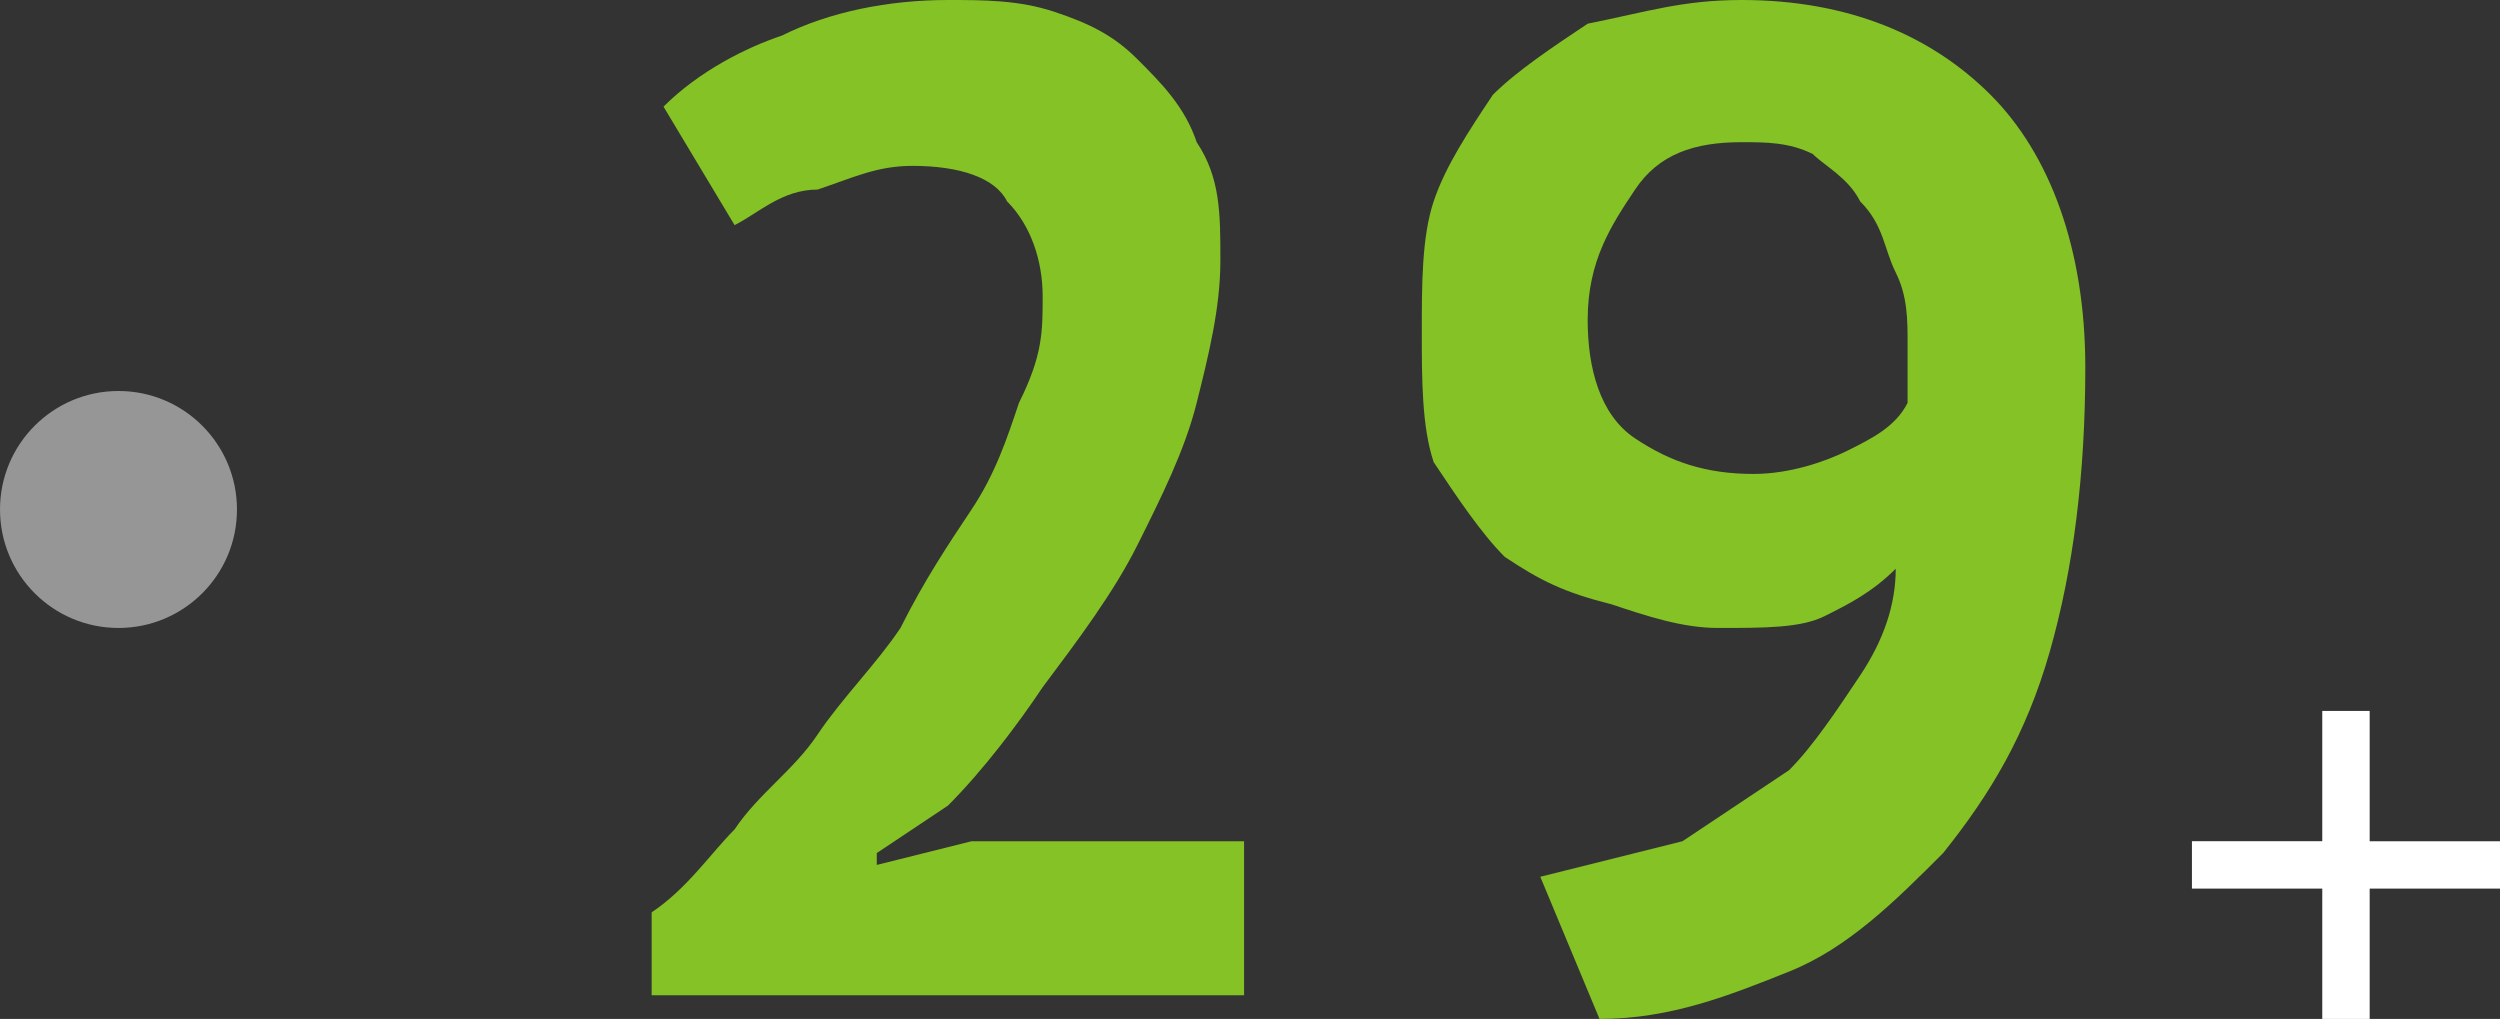
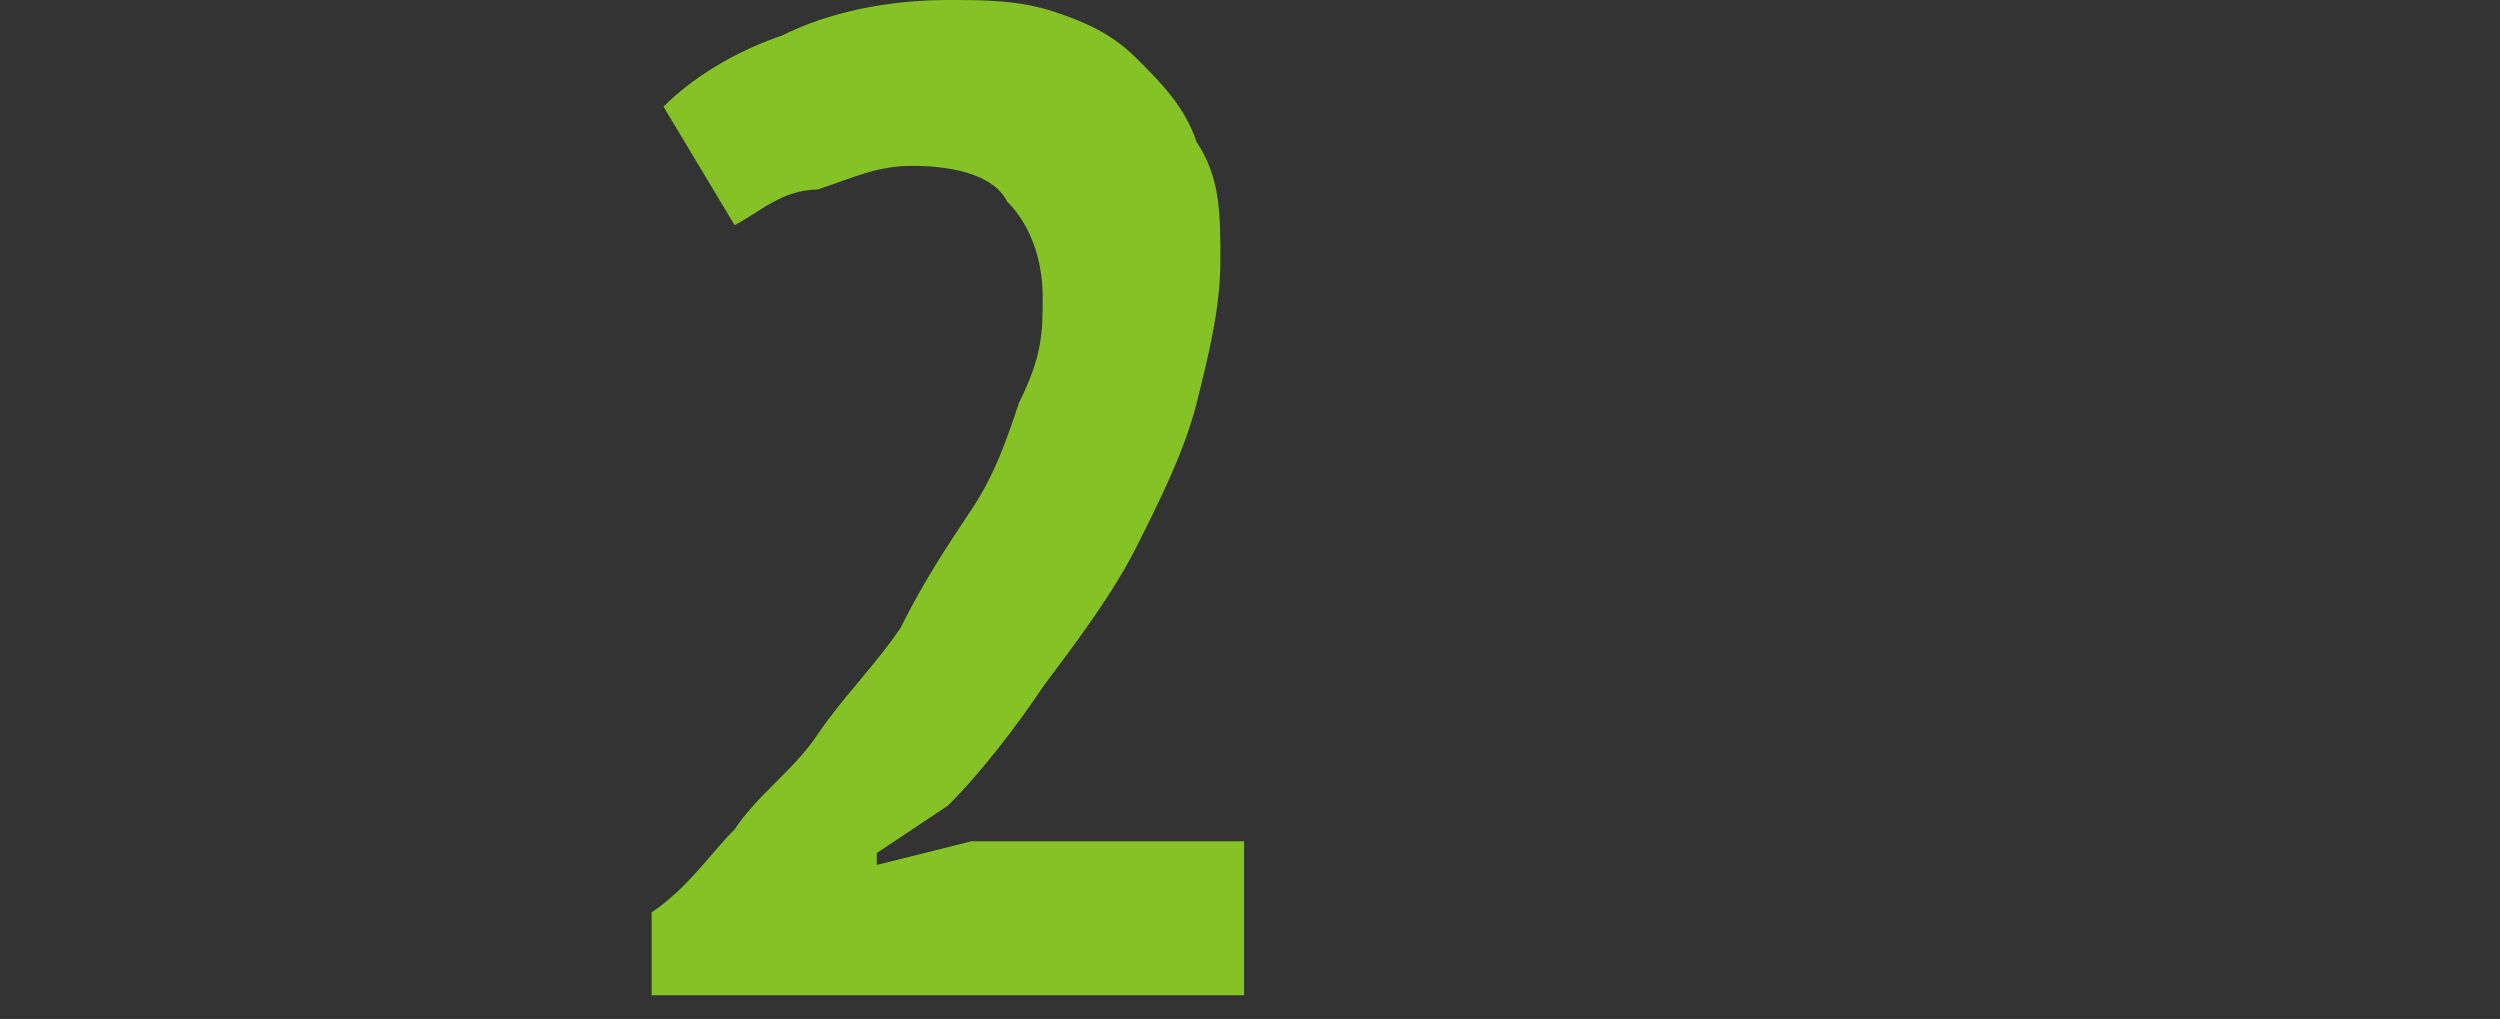
<svg xmlns="http://www.w3.org/2000/svg" id="Слой_1" x="0px" y="0px" viewBox="0 0 21.1 8.6" style="enable-background:new 0 0 21.1 8.6;" xml:space="preserve">
  <rect x="0" y="0" width="21.1" height="8.6" fill="#333333" stroke="none" />
  <style type="text/css"> .st0{fill:#84C225;} .st1{fill:#FFFFFF;} .st2{fill:#969696;} </style>
  <g>
    <path class="st0" d="M10.3,2.2c0,0.4-0.1,0.8-0.2,1.2S9.8,4.2,9.6,4.6C9.4,5,9.1,5.4,8.8,5.8C8.6,6.1,8.3,6.5,8,6.8L7.4,7.2v0.1 l0.8-0.2h2.3v1.3h-5V7.7C5.8,7.5,6,7.2,6.2,7c0.2-0.3,0.5-0.5,0.7-0.8c0.2-0.3,0.5-0.6,0.7-0.9C7.8,4.9,8,4.6,8.2,4.3 s0.3-0.6,0.4-0.9C8.8,3,8.8,2.8,8.8,2.5c0-0.3-0.1-0.6-0.3-0.8C8.4,1.5,8.1,1.4,7.7,1.4c-0.3,0-0.5,0.1-0.8,0.2 C6.6,1.6,6.4,1.8,6.2,1.9L5.6,0.9c0.3-0.3,0.7-0.5,1-0.6C7,0.1,7.5,0,8,0c0.3,0,0.6,0,0.9,0.1c0.3,0.1,0.5,0.2,0.7,0.4 s0.4,0.4,0.5,0.7C10.3,1.5,10.3,1.8,10.3,2.2z" />
-     <path class="st0" d="M12,2.8C12,2.4,12,2,12.1,1.7s0.3-0.6,0.5-0.9c0.2-0.2,0.5-0.4,0.8-0.6C13.9,0.1,14.2,0,14.7,0 c0.9,0,1.6,0.3,2.1,0.8c0.5,0.5,0.8,1.3,0.8,2.3c0,0.9-0.1,1.7-0.3,2.4c-0.2,0.7-0.5,1.2-0.9,1.7c-0.4,0.4-0.8,0.8-1.3,1 c-0.5,0.2-1,0.4-1.6,0.4L13,7.4c0.4-0.1,0.8-0.2,1.2-0.3c0.3-0.2,0.6-0.4,0.9-0.6c0.2-0.2,0.4-0.5,0.6-0.8c0.2-0.3,0.3-0.6,0.3-0.9 c-0.2,0.2-0.4,0.3-0.6,0.4c-0.2,0.1-0.5,0.1-0.9,0.1c-0.3,0-0.6-0.1-0.9-0.2C13.2,5,13,4.9,12.7,4.7c-0.2-0.2-0.4-0.5-0.6-0.8 C12,3.6,12,3.2,12,2.8z M13.4,2.7c0,0.4,0.1,0.8,0.4,1C14.1,3.9,14.4,4,14.8,4c0.3,0,0.6-0.1,0.8-0.2c0.2-0.1,0.4-0.2,0.5-0.4 c0-0.2,0-0.3,0-0.5c0-0.2,0-0.4-0.1-0.6c-0.1-0.2-0.1-0.4-0.3-0.6c-0.1-0.2-0.3-0.3-0.4-0.4c-0.2-0.1-0.4-0.1-0.6-0.1 c-0.4,0-0.7,0.1-0.9,0.4C13.6,1.9,13.4,2.2,13.4,2.7z" />
  </g>
  <g>
-     <path class="st1" d="M18.5,7.1h1.1V6H20v1.1h1.1v0.4H20v1.1h-0.4V7.5h-1.1V7.1z" />
-   </g>
-   <circle class="st2" cx="1" cy="4.3" r="1" />
+     </g>
</svg>